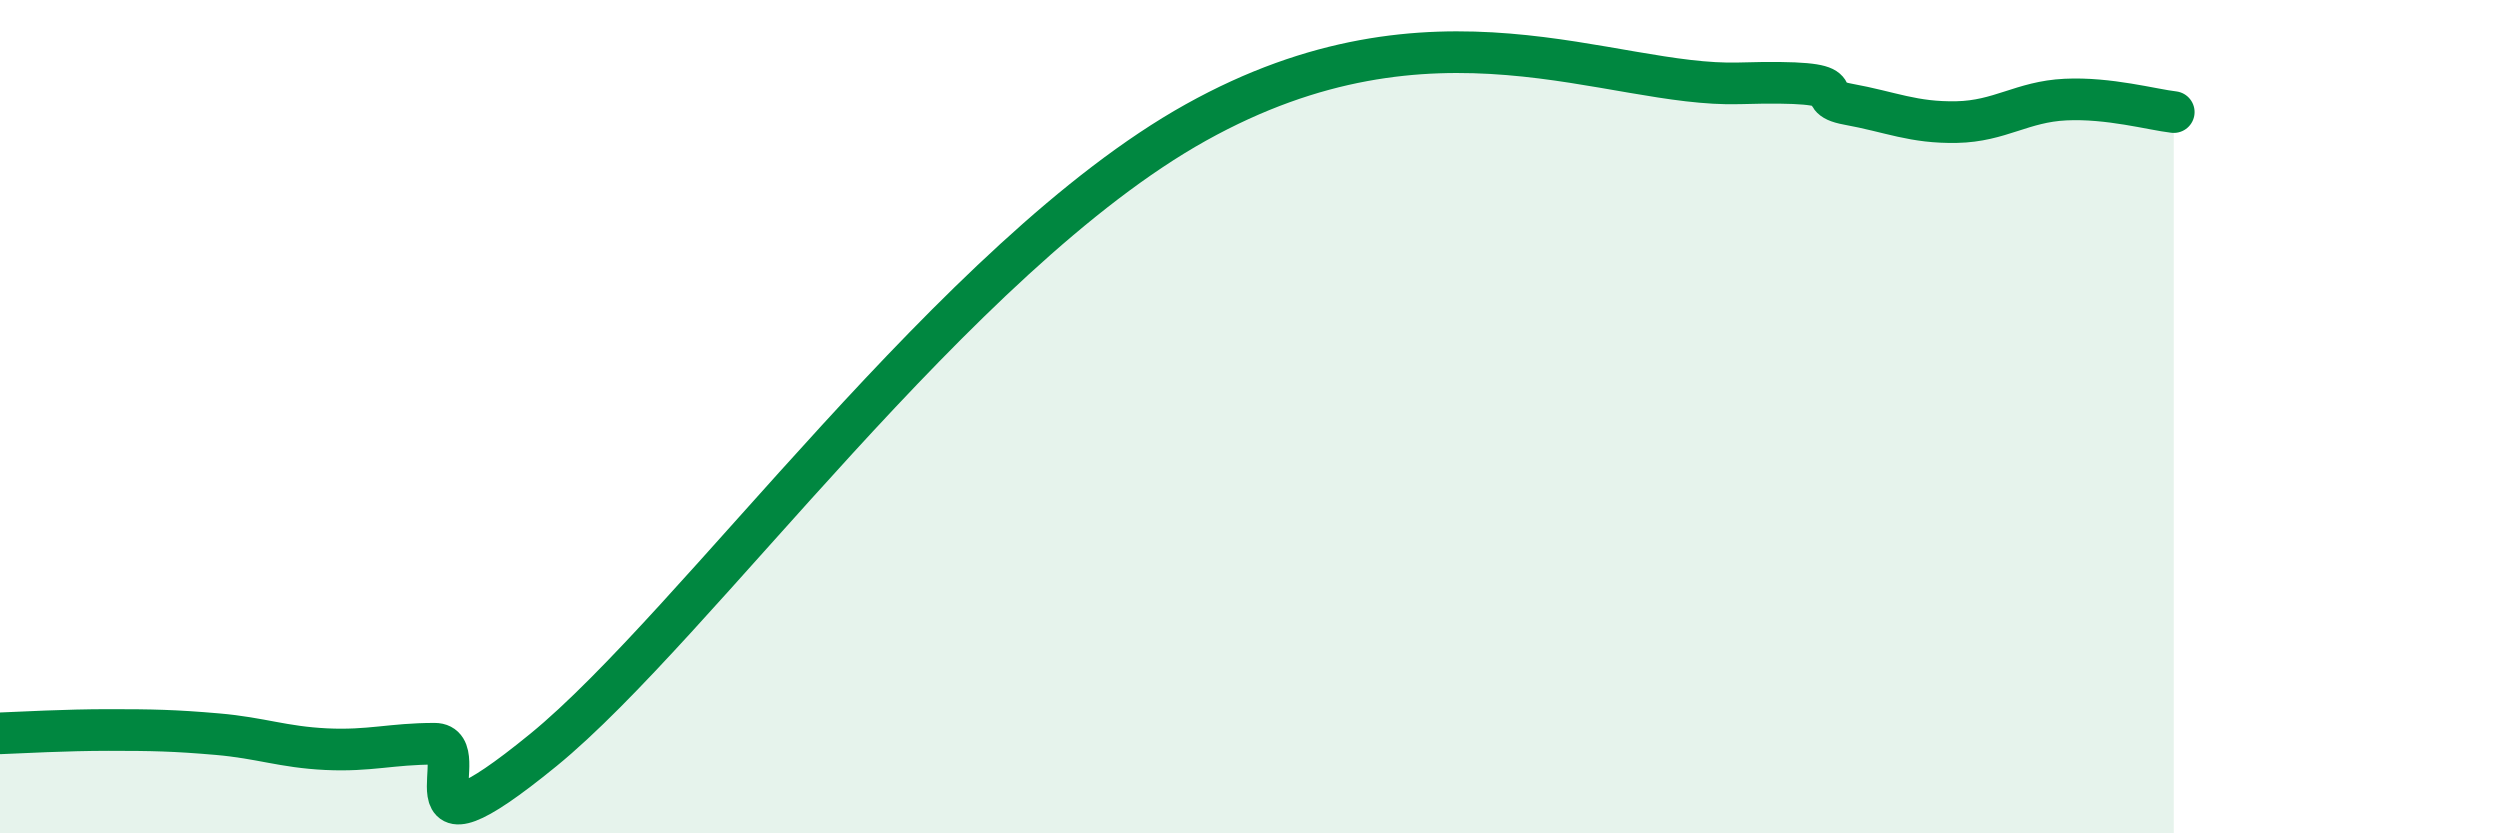
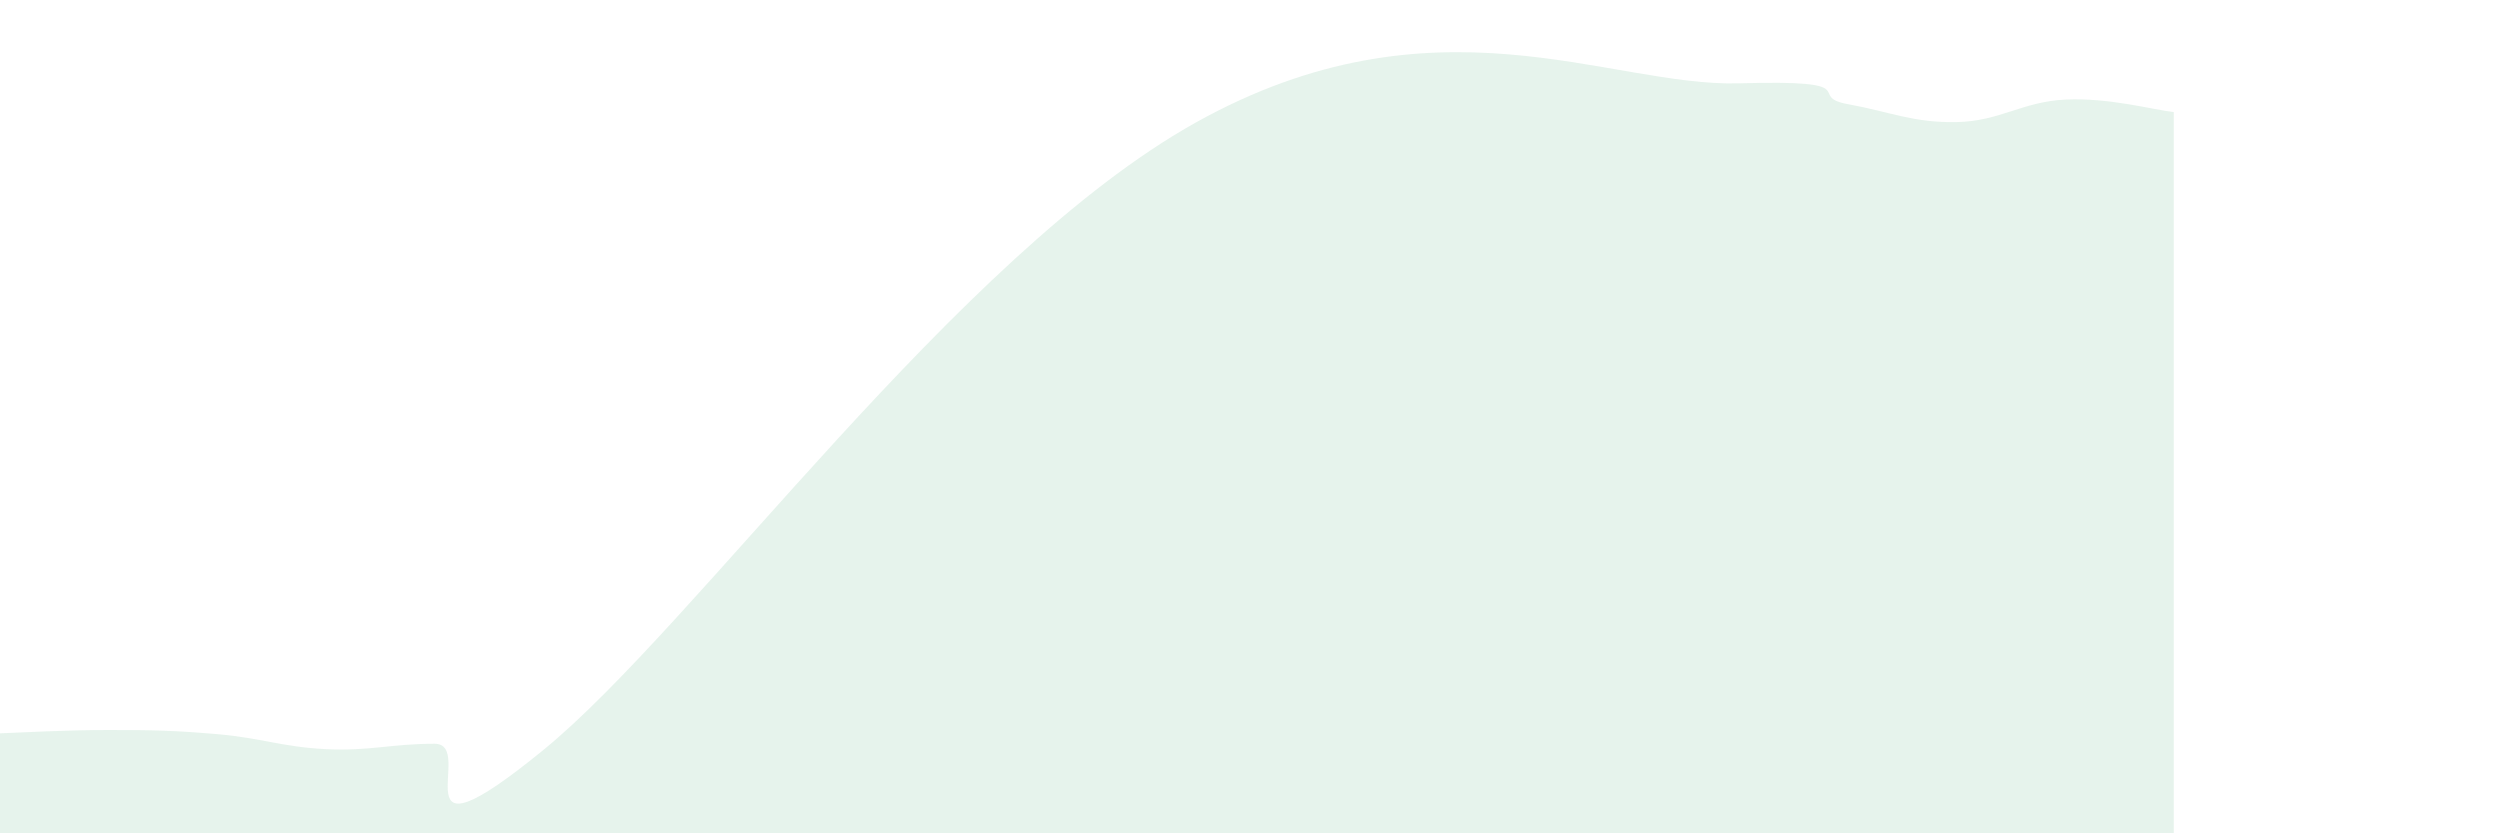
<svg xmlns="http://www.w3.org/2000/svg" width="60" height="20" viewBox="0 0 60 20">
  <path d="M 0,17.6 C 0.52,17.58 1.57,17.52 2.61,17.52 C 3.65,17.52 4.18,17.53 5.22,17.62 C 6.26,17.71 6.79,17.93 7.83,17.98 C 8.87,18.03 9.39,17.85 10.43,17.85 C 11.47,17.85 9.39,20.98 13.04,18 C 16.69,15.02 22.96,6.14 28.7,2.94 C 34.44,-0.26 38.61,2.09 41.74,2 C 44.87,1.91 43.31,2.31 44.35,2.5 C 45.39,2.69 45.92,2.95 46.96,2.93 C 48,2.91 48.53,2.44 49.57,2.39 C 50.61,2.34 51.65,2.63 52.17,2.69L52.17 20L0 20Z" fill="#008740" opacity="0.1" stroke-linecap="round" stroke-linejoin="round" />
-   <path d="M 0,17.6 C 0.52,17.58 1.57,17.52 2.61,17.52 C 3.65,17.52 4.18,17.53 5.22,17.62 C 6.26,17.71 6.79,17.93 7.83,17.98 C 8.87,18.03 9.39,17.85 10.43,17.85 C 11.47,17.85 9.39,20.98 13.04,18 C 16.69,15.02 22.96,6.14 28.7,2.94 C 34.44,-0.26 38.61,2.09 41.74,2 C 44.87,1.91 43.31,2.31 44.35,2.5 C 45.39,2.69 45.92,2.95 46.96,2.93 C 48,2.91 48.53,2.44 49.57,2.39 C 50.61,2.34 51.65,2.63 52.17,2.69" stroke="#008740" stroke-width="1" fill="none" stroke-linecap="round" stroke-linejoin="round" />
</svg>